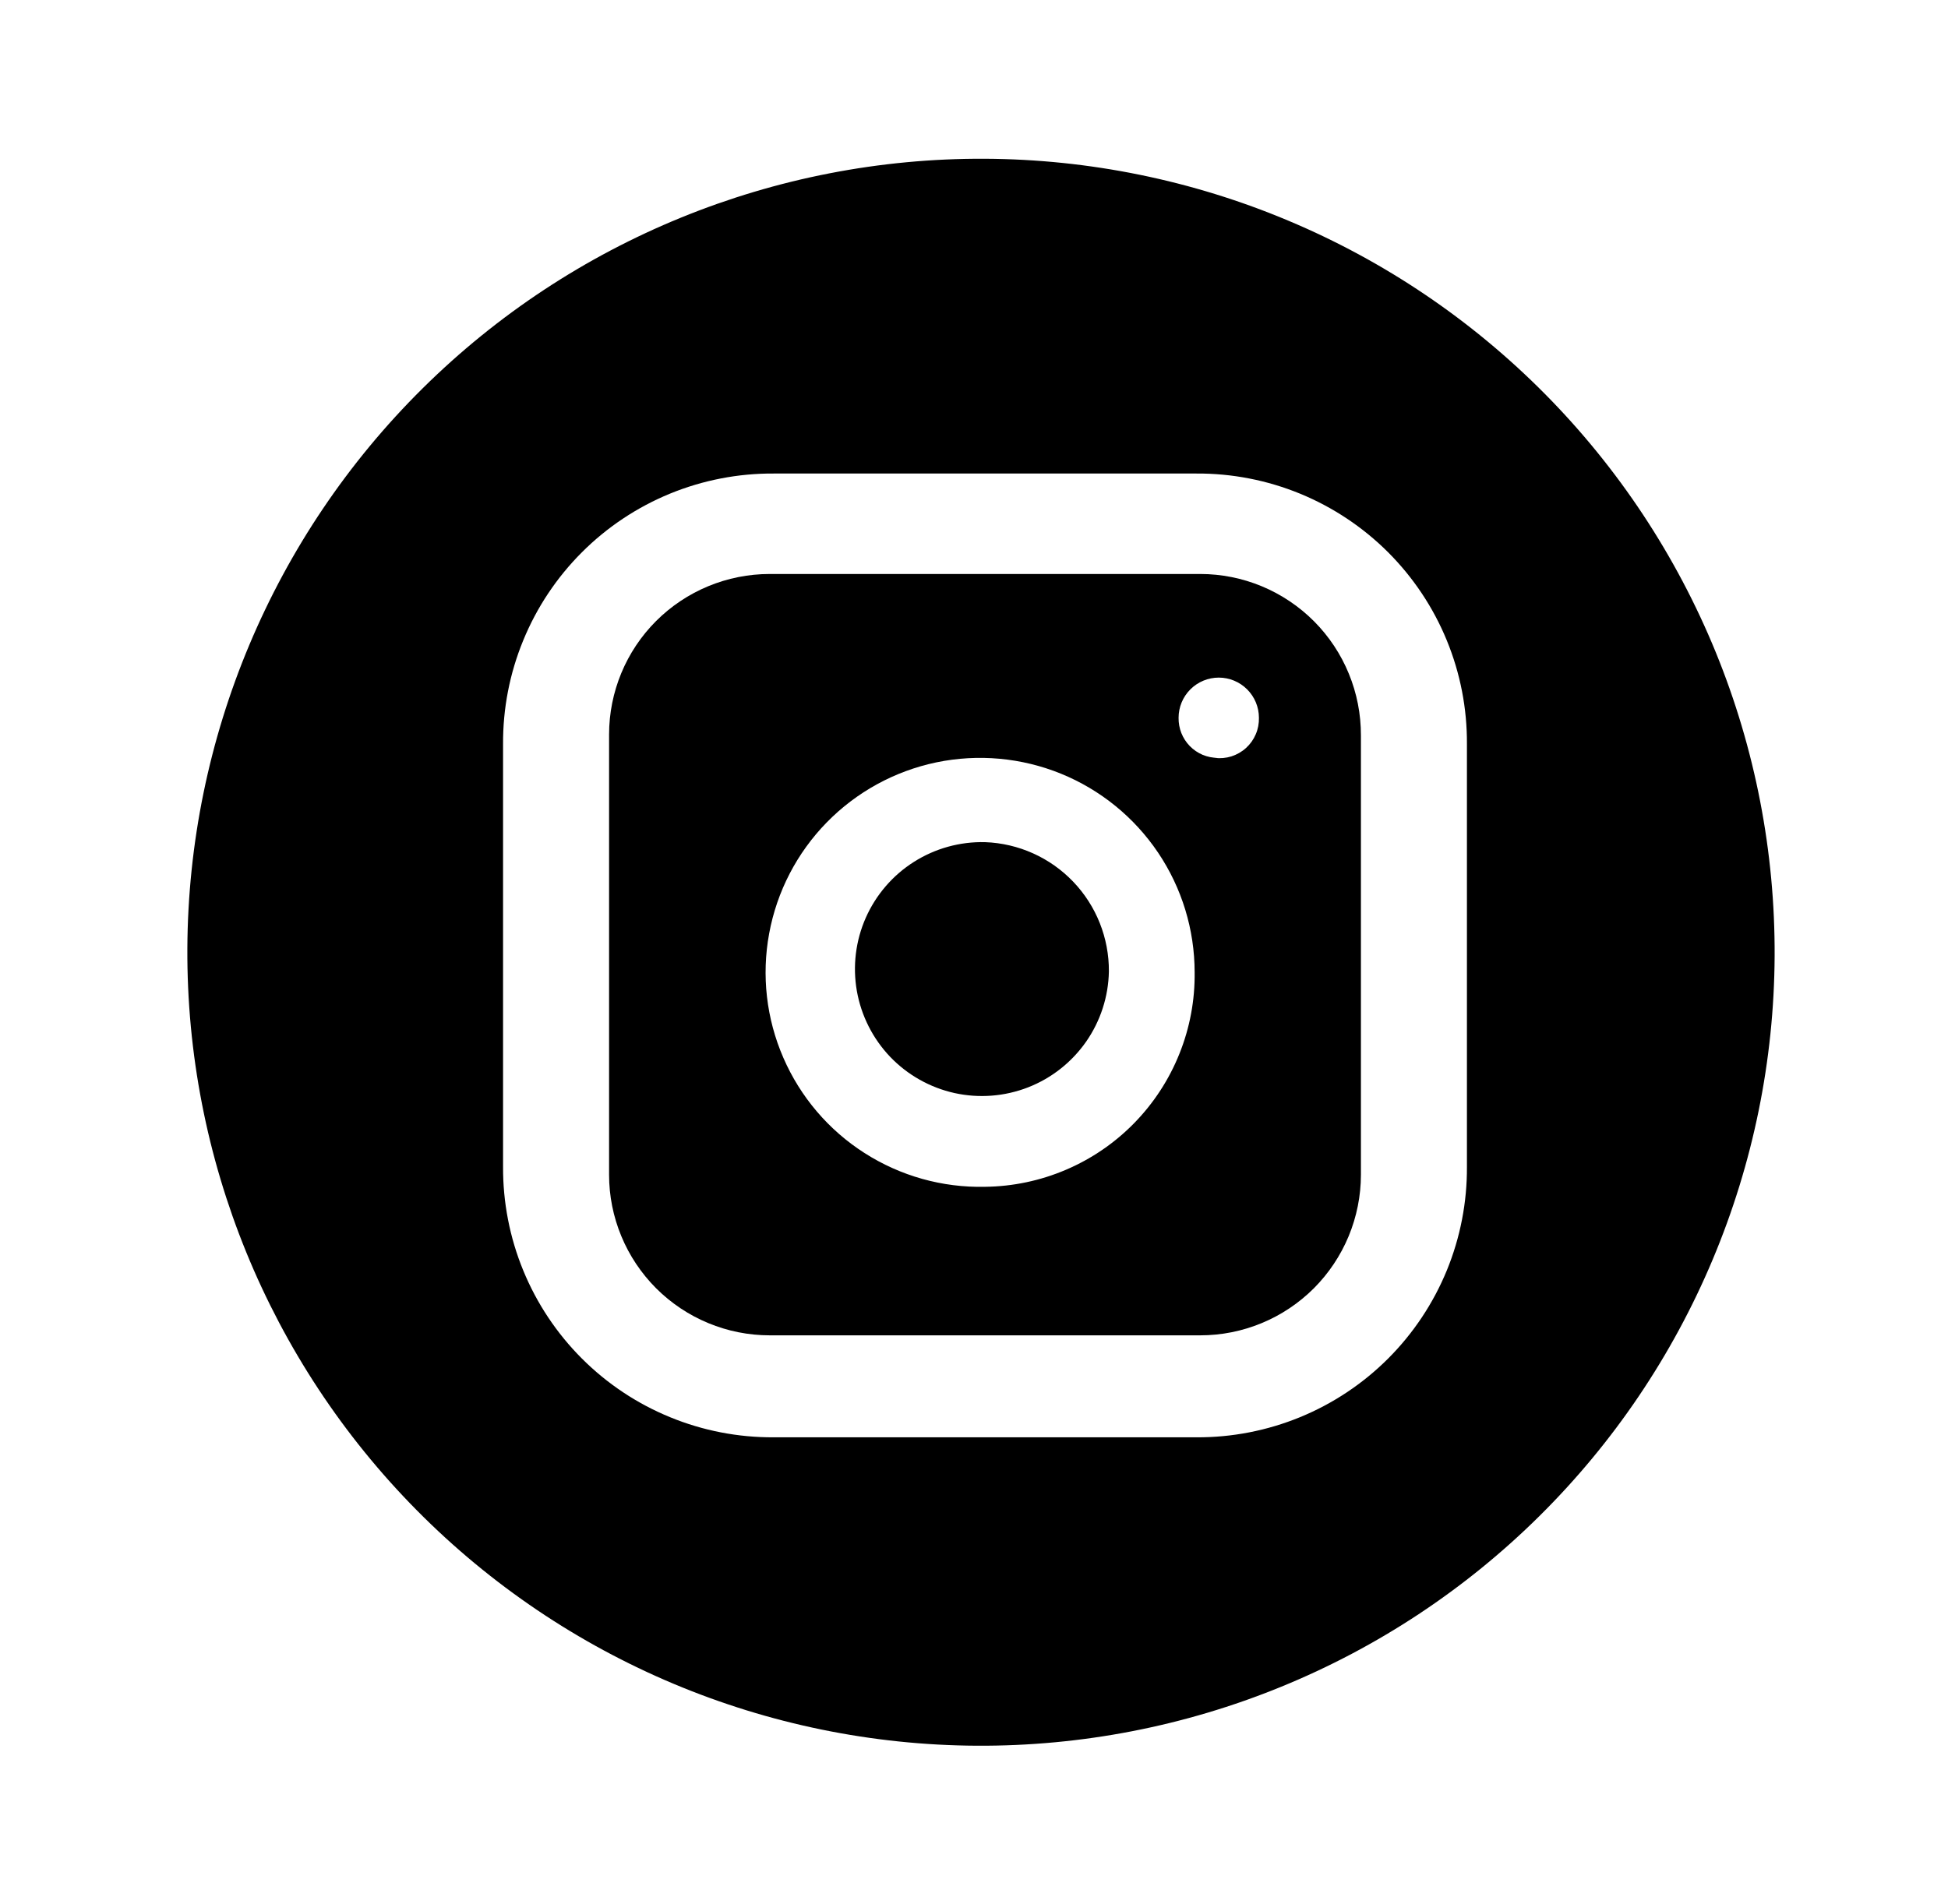
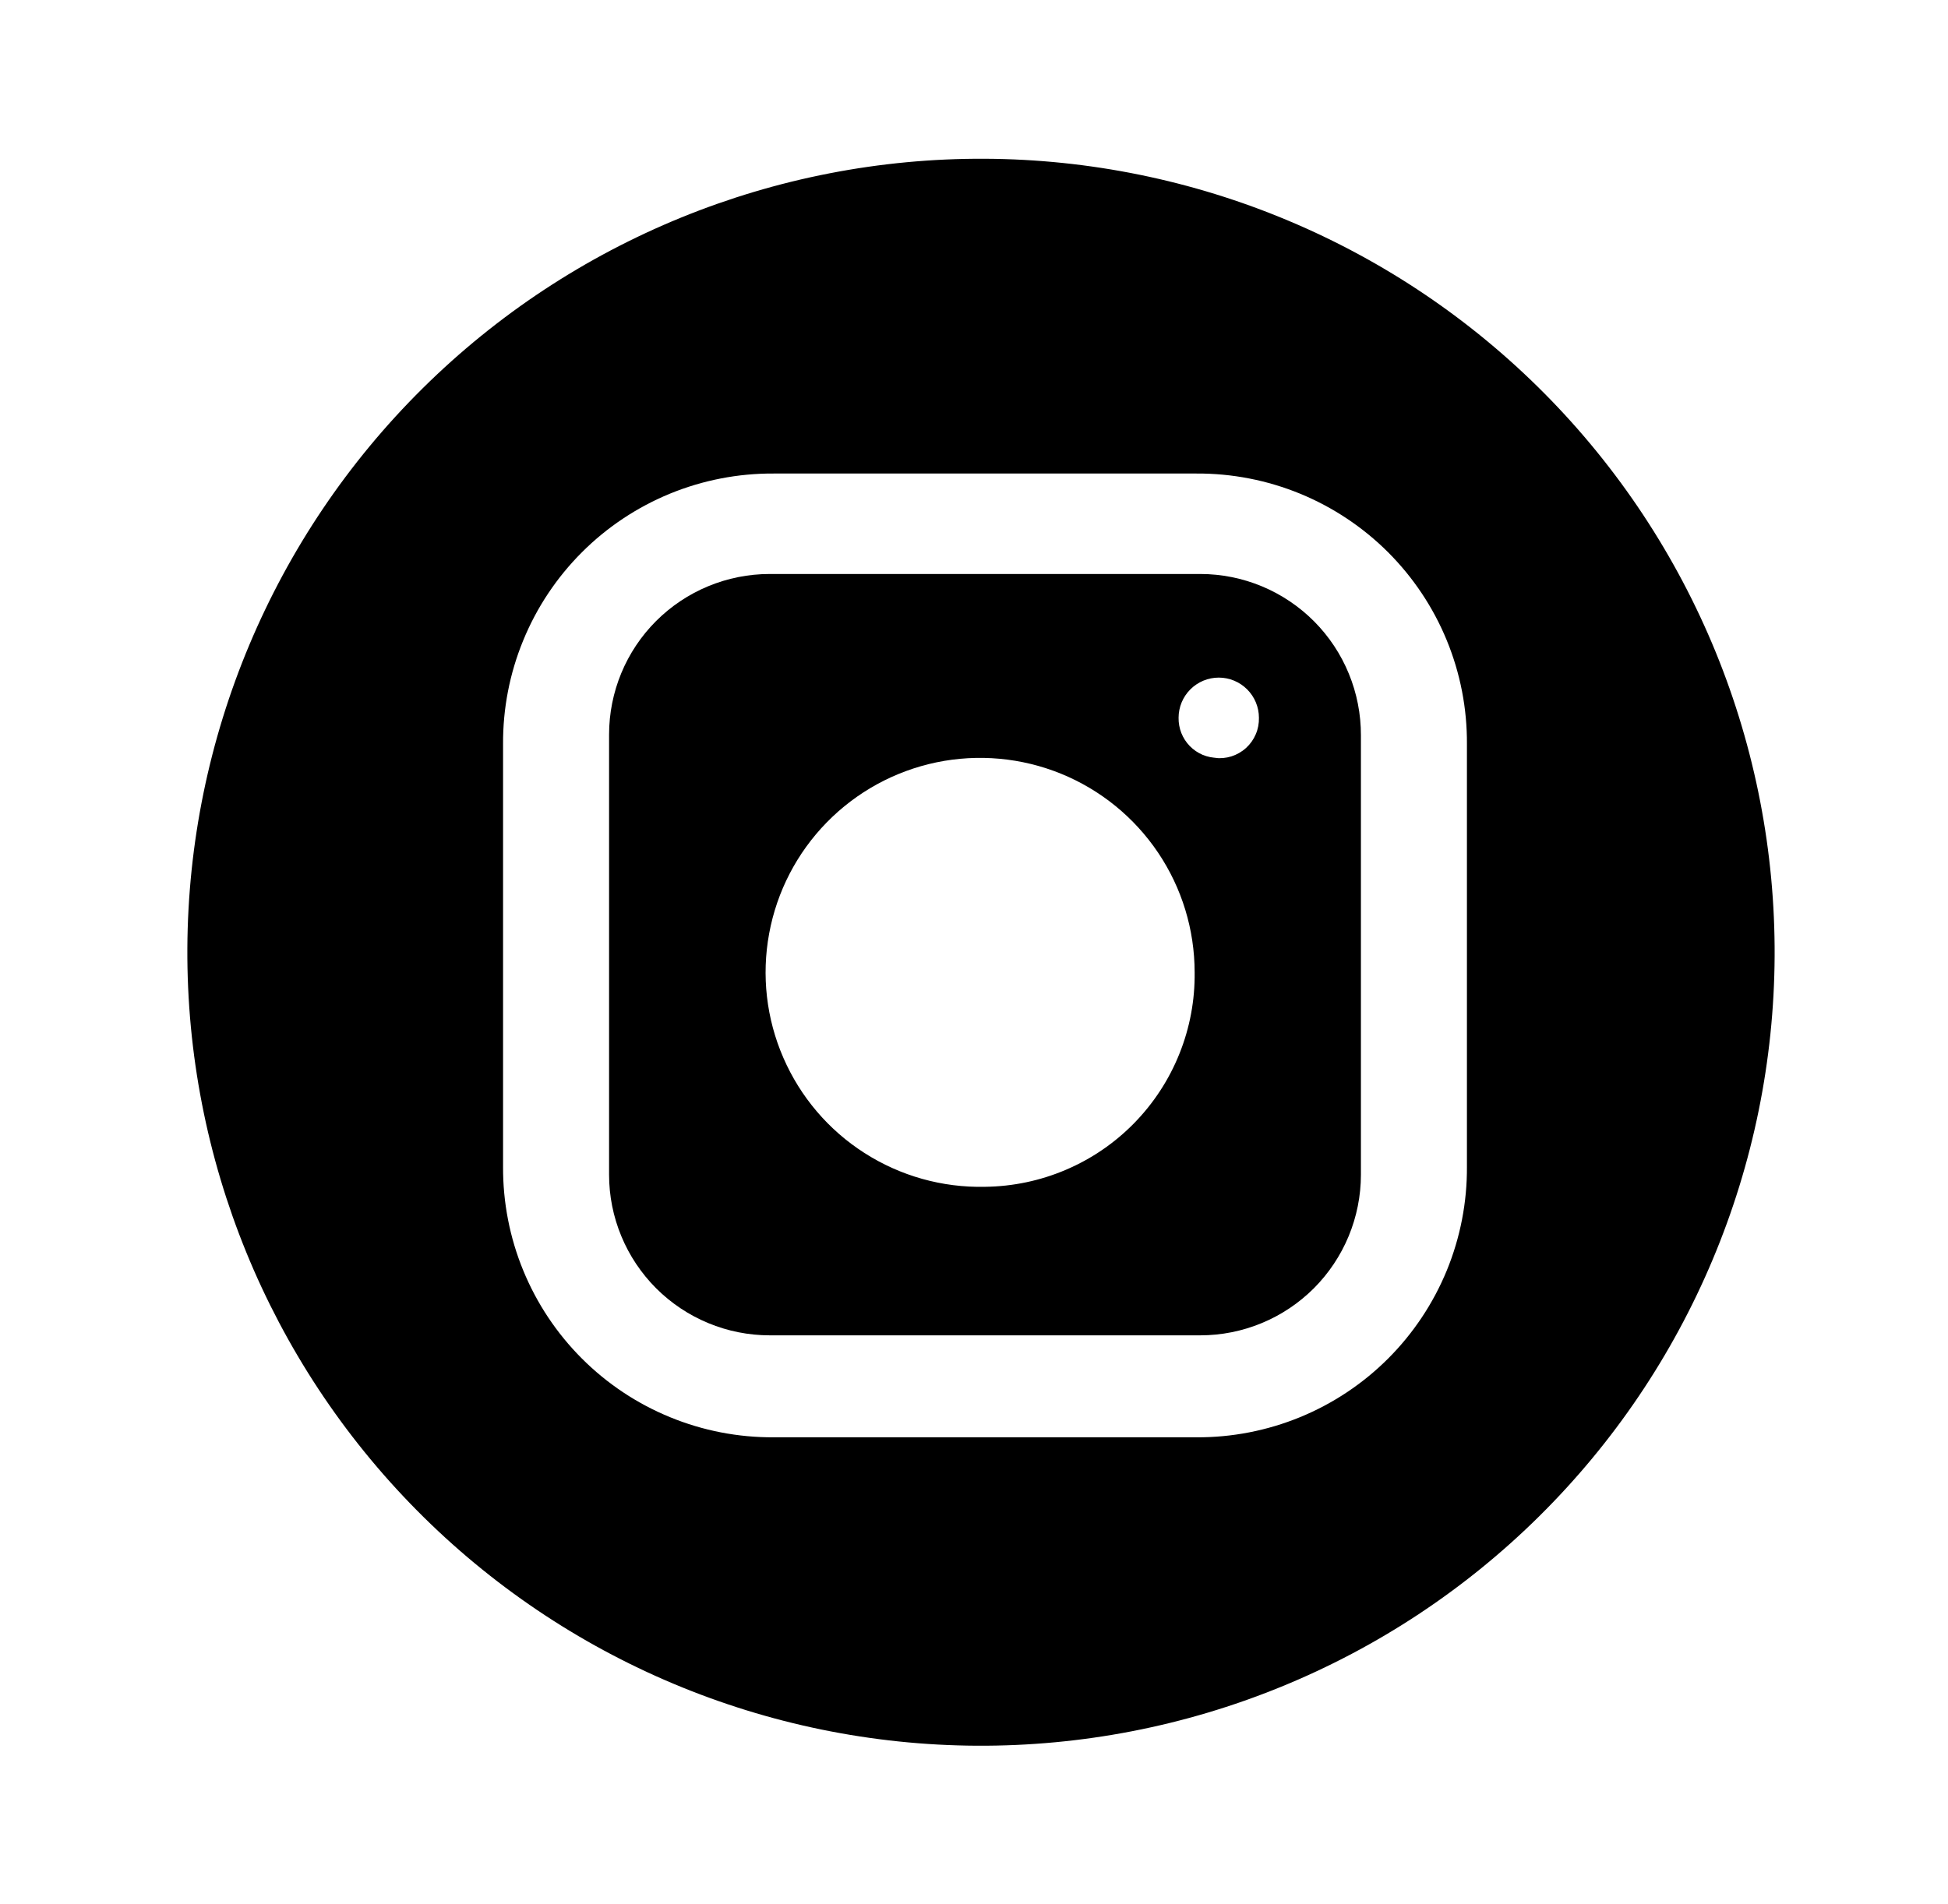
<svg xmlns="http://www.w3.org/2000/svg" width="45" height="44" viewBox="0 0 45 44" fill="none">
-   <path d="M25.616 22.446C25.605 23.027 25.422 23.591 25.09 24.068C24.757 24.544 24.291 24.912 23.75 25.123C23.209 25.334 22.617 25.38 22.05 25.255C21.483 25.129 20.966 24.838 20.564 24.419C20.163 23.999 19.895 23.469 19.794 22.897C19.694 22.325 19.765 21.736 20 21.205C20.235 20.674 20.622 20.224 21.113 19.913C21.604 19.602 22.175 19.444 22.756 19.458C23.528 19.486 24.258 19.814 24.792 20.372C25.326 20.93 25.621 21.674 25.616 22.446Z" fill="#5069EB" style="fill:#5069EB;fill:color(display-p3 0.314 0.412 0.922);fill-opacity:1;" />
  <path d="M27.727 13.262H17.781C16.797 13.262 15.853 13.653 15.157 14.348C14.461 15.044 14.07 15.988 14.07 16.972V27.142C14.07 27.629 14.166 28.112 14.353 28.562C14.539 29.012 14.813 29.421 15.157 29.766C15.502 30.11 15.911 30.384 16.361 30.57C16.811 30.757 17.294 30.853 17.781 30.853H27.727C28.214 30.853 28.697 30.757 29.147 30.57C29.597 30.384 30.006 30.11 30.351 29.766C30.695 29.421 30.968 29.012 31.155 28.562C31.341 28.112 31.438 27.629 31.438 27.142V16.991C31.439 16.502 31.345 16.018 31.159 15.566C30.974 15.114 30.701 14.703 30.356 14.356C30.011 14.01 29.602 13.735 29.151 13.547C28.699 13.359 28.215 13.262 27.727 13.262ZM22.753 27.421C21.768 27.443 20.8 27.171 19.97 26.64C19.14 26.11 18.488 25.343 18.096 24.44C17.703 23.537 17.589 22.537 17.768 21.569C17.946 20.6 18.409 19.707 19.097 19.003C19.786 18.298 20.668 17.815 21.633 17.614C22.597 17.414 23.599 17.506 24.511 17.877C25.423 18.249 26.203 18.884 26.753 19.701C27.303 20.518 27.596 21.48 27.597 22.465C27.605 23.109 27.486 23.747 27.246 24.345C27.007 24.943 26.652 25.487 26.203 25.947C25.753 26.408 25.216 26.775 24.625 27.027C24.033 27.28 23.397 27.414 22.753 27.421ZM28.136 17.511C28.015 17.511 27.895 17.487 27.783 17.441C27.672 17.394 27.571 17.325 27.486 17.239C27.401 17.152 27.335 17.05 27.29 16.937C27.246 16.825 27.224 16.705 27.226 16.584C27.226 16.338 27.324 16.102 27.498 15.928C27.672 15.754 27.908 15.656 28.154 15.656C28.4 15.656 28.636 15.754 28.81 15.928C28.984 16.102 29.082 16.338 29.082 16.584C29.085 16.715 29.061 16.845 29.009 16.965C28.958 17.086 28.881 17.194 28.784 17.282C28.687 17.37 28.572 17.436 28.447 17.476C28.323 17.515 28.191 17.527 28.061 17.511H28.136Z" fill="#5069EB" style="fill:#5069EB;fill:color(display-p3 0.314 0.412 0.922);fill-opacity:1;" />
  <path d="M22.753 3.668C17.891 3.644 13.218 5.552 9.763 8.973C6.308 12.394 4.353 17.048 4.328 21.91C4.304 26.772 6.212 31.445 9.633 34.9C13.054 38.356 17.708 40.311 22.57 40.335C24.978 40.347 27.364 39.885 29.593 38.974C31.822 38.064 33.85 36.724 35.56 35.03C37.271 33.336 38.632 31.322 39.564 29.102C40.497 26.882 40.983 24.501 40.995 22.093C41.007 19.686 40.545 17.299 39.635 15.07C38.724 12.841 37.384 10.814 35.69 9.103C33.996 7.392 31.982 6.031 29.762 5.099C27.543 4.166 25.161 3.68 22.753 3.668ZM33.887 26.955C33.892 27.778 33.734 28.593 33.422 29.354C33.109 30.115 32.649 30.806 32.068 31.388C31.486 31.97 30.795 32.43 30.034 32.743C29.273 33.055 28.458 33.214 27.636 33.209H17.875C17.052 33.214 16.237 33.056 15.476 32.743C14.715 32.431 14.024 31.971 13.442 31.389C12.861 30.808 12.4 30.116 12.088 29.356C11.775 28.595 11.617 27.779 11.621 26.957V17.195C11.616 16.372 11.774 15.557 12.087 14.796C12.399 14.035 12.859 13.344 13.441 12.762C14.022 12.18 14.714 11.72 15.474 11.407C16.235 11.095 17.05 10.936 17.873 10.941H27.636C28.458 10.936 29.273 11.095 30.034 11.407C30.794 11.72 31.485 12.18 32.067 12.761C32.648 13.343 33.109 14.034 33.421 14.794C33.734 15.555 33.892 16.37 33.887 17.193V26.955Z" fill="#5069EB" style="fill:#5069EB;fill:color(display-p3 0.314 0.412 0.922);fill-opacity:1;" />
</svg>